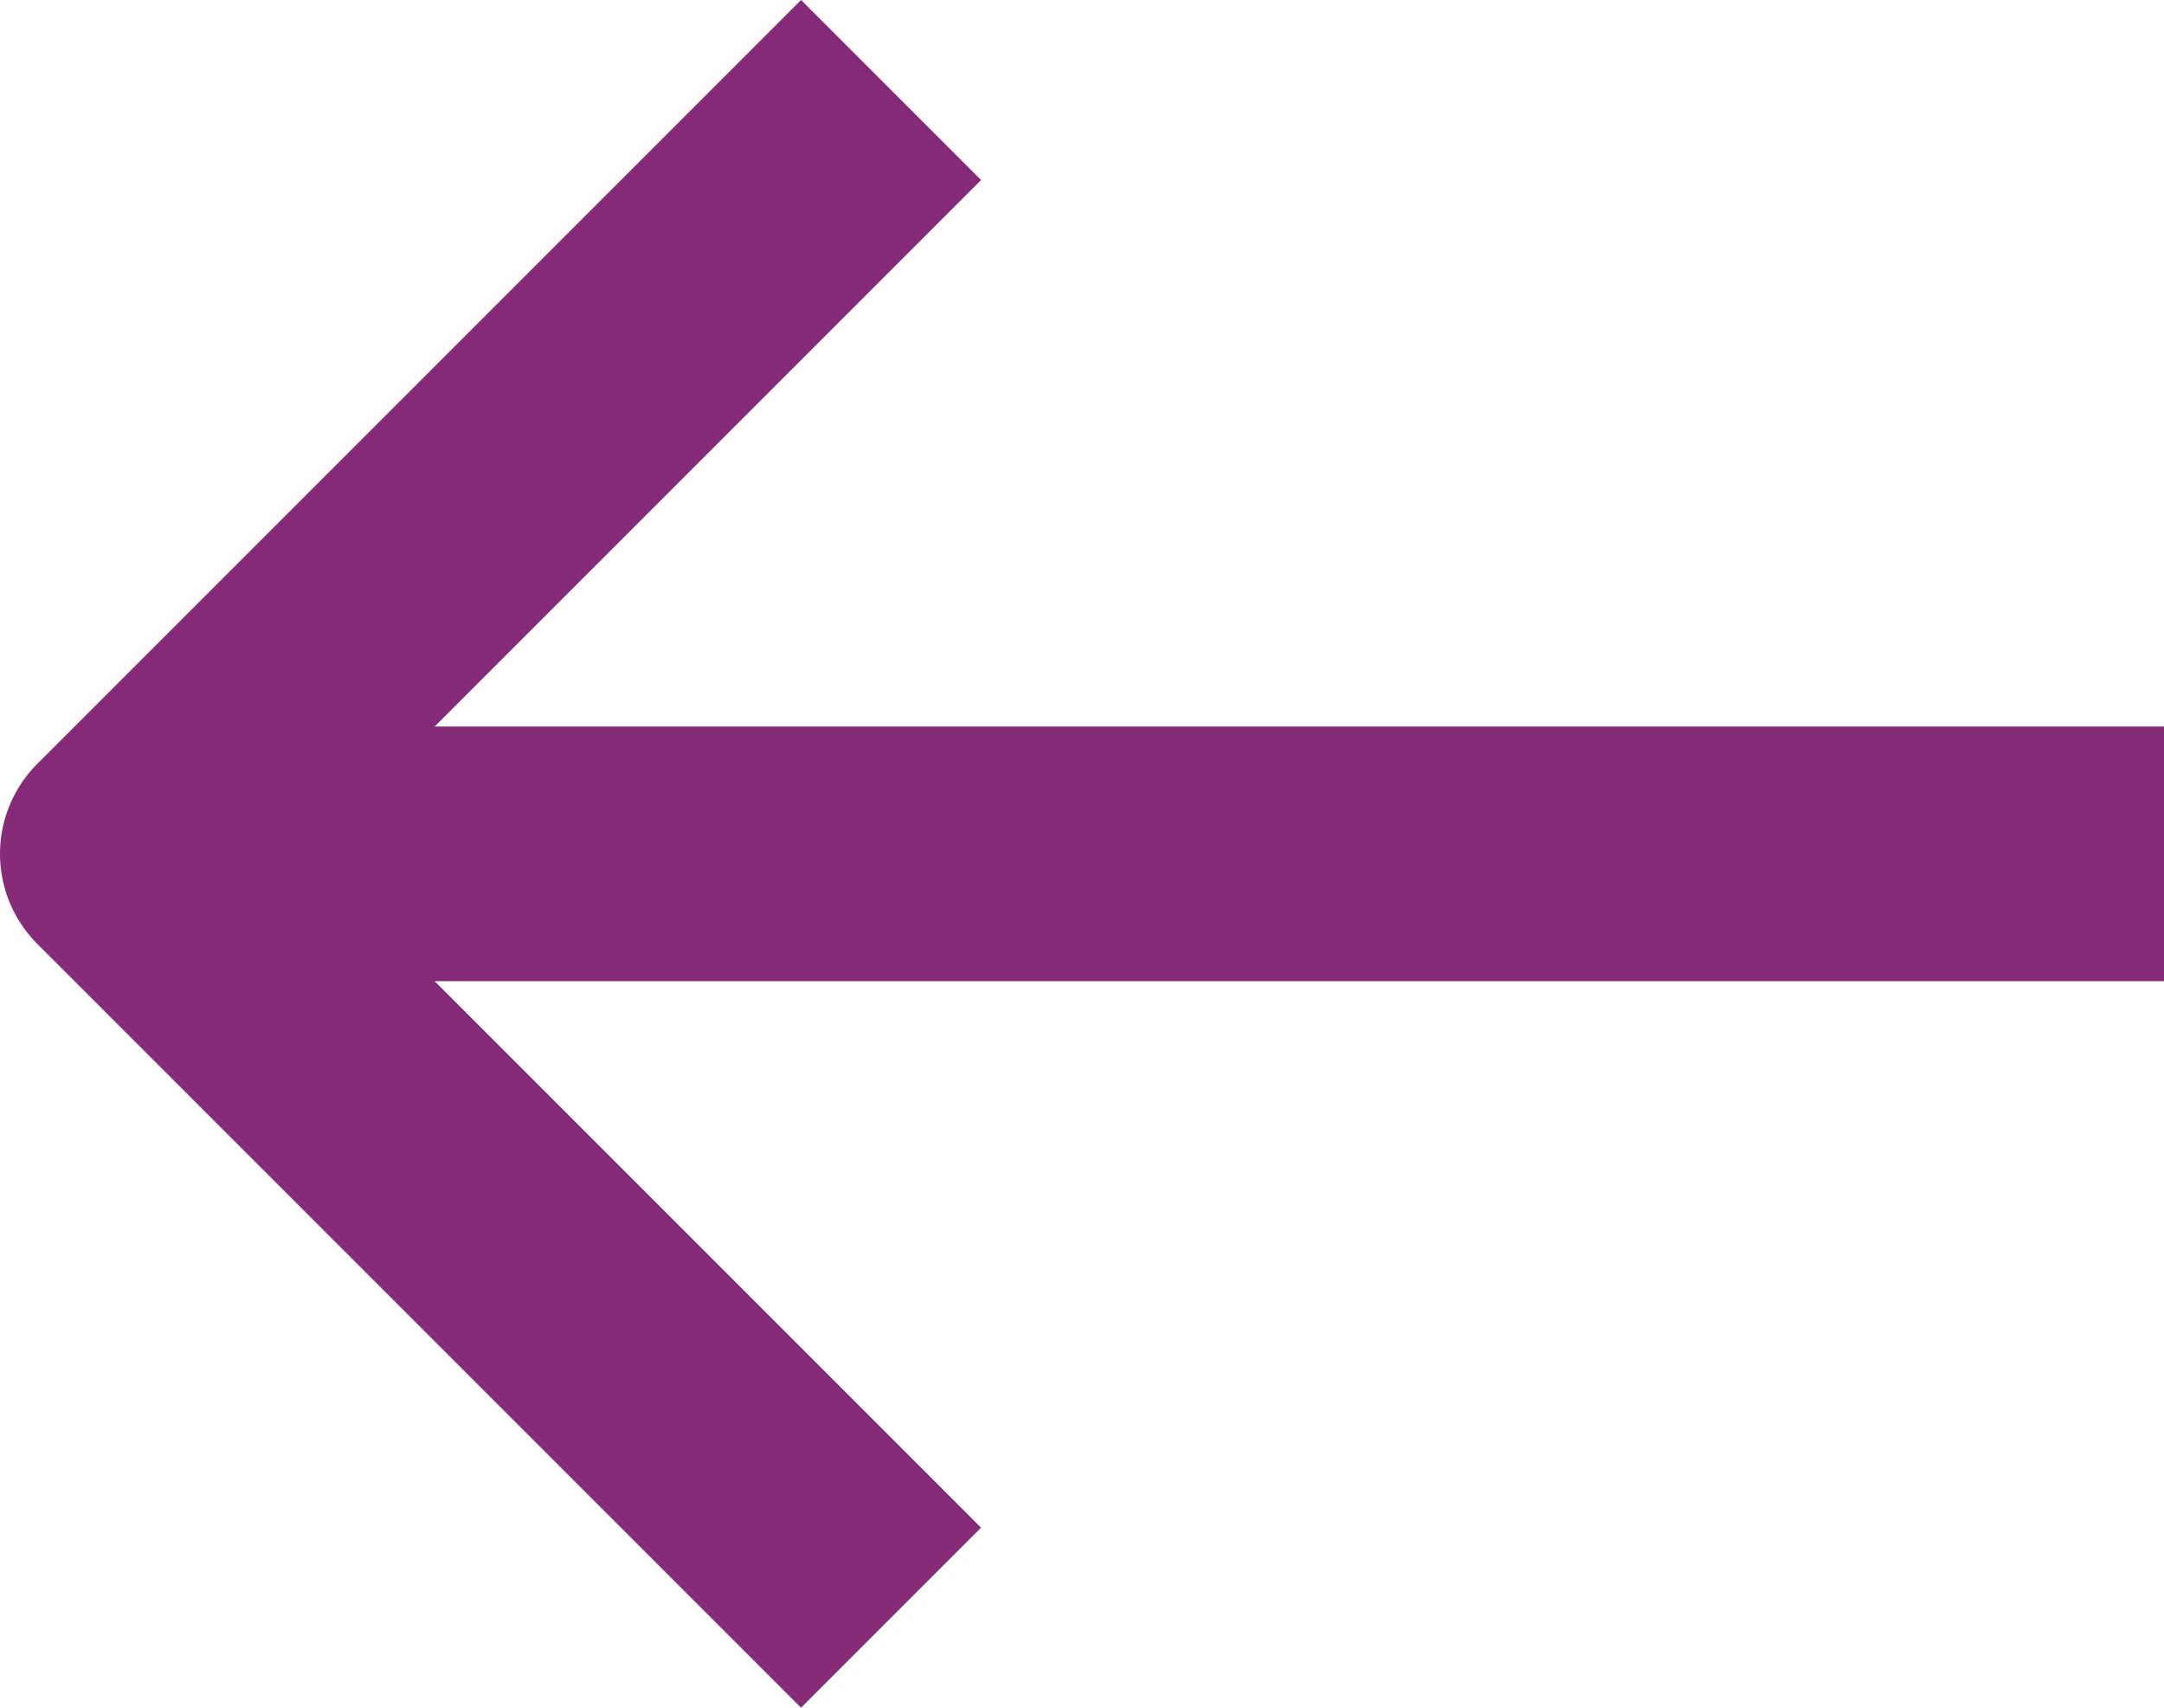
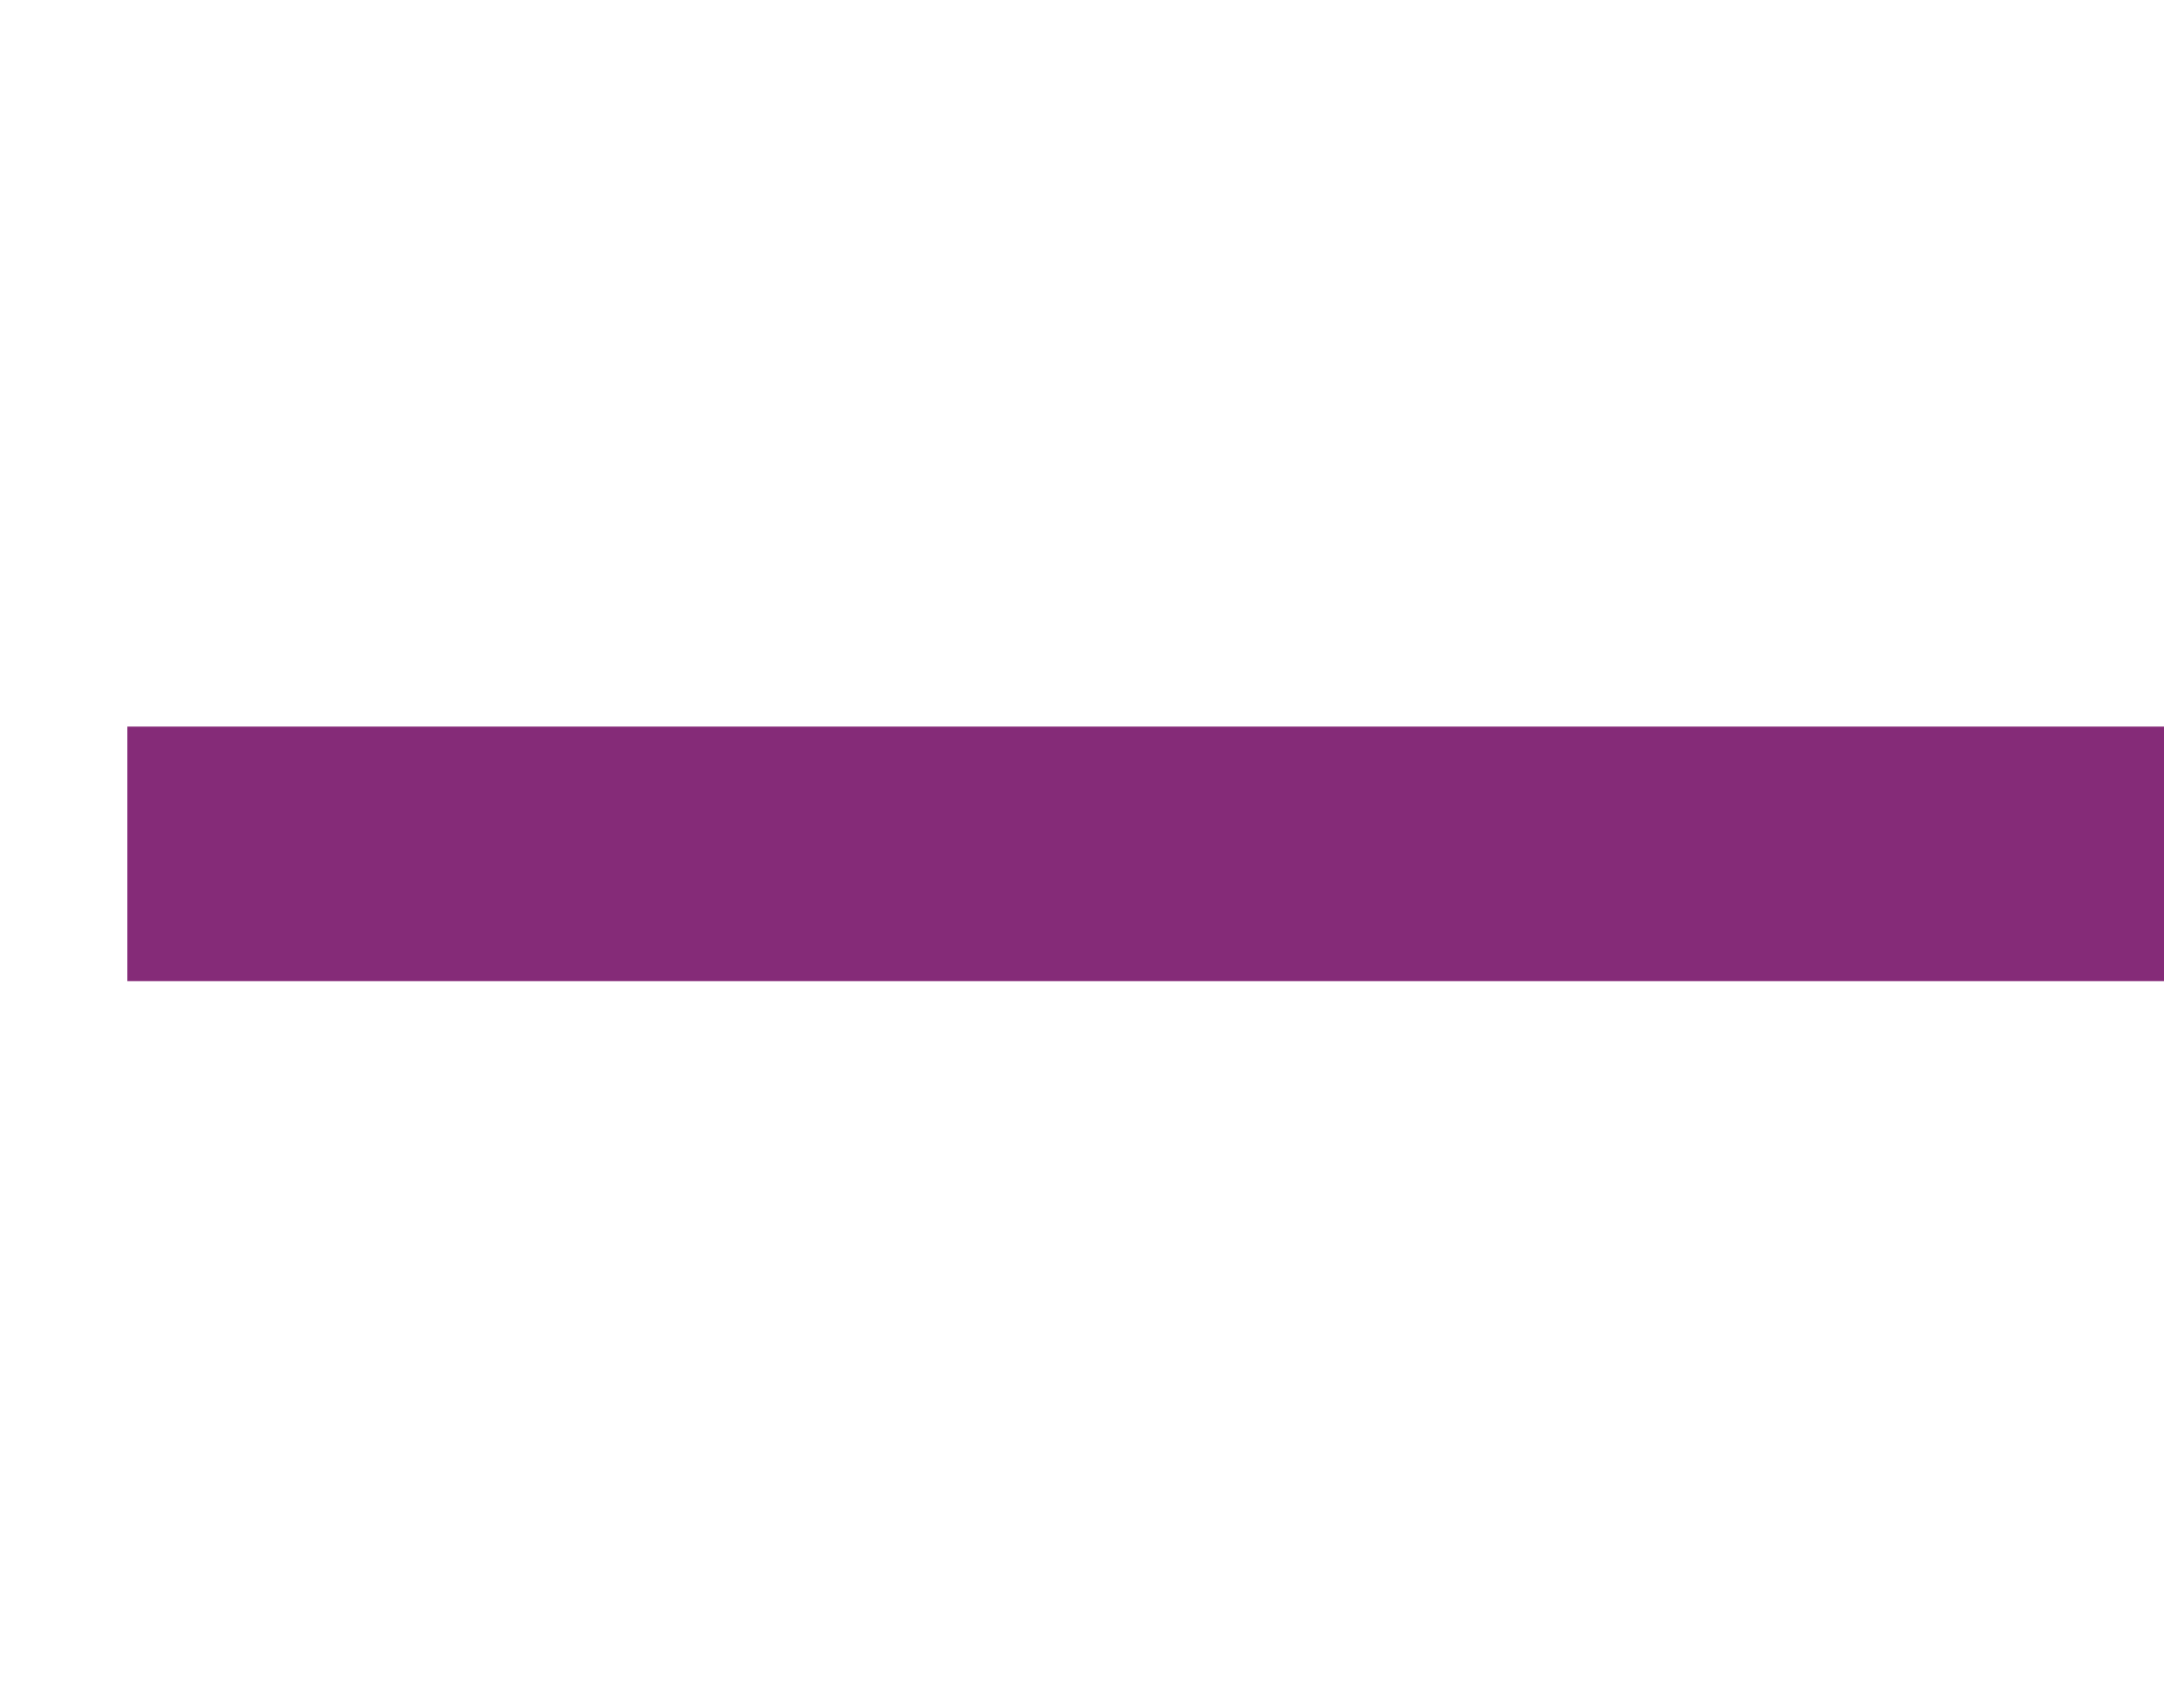
<svg xmlns="http://www.w3.org/2000/svg" width="17" height="13.414" viewBox="0 0 17 13.414">
  <g id="_67-Arrow_Right" data-name="67-Arrow Right" transform="translate(1 0.707)">
-     <path id="Path_117" data-name="Path 117" d="M24,10l-6,6,6,6" transform="translate(-18 -10)" fill="none" stroke="#852b78" stroke-linejoin="round" stroke-width="2" />
    <line id="Line_43" data-name="Line 43" x2="16" transform="translate(0 6)" fill="none" stroke="#852b78" stroke-linejoin="round" stroke-width="2" />
  </g>
</svg>